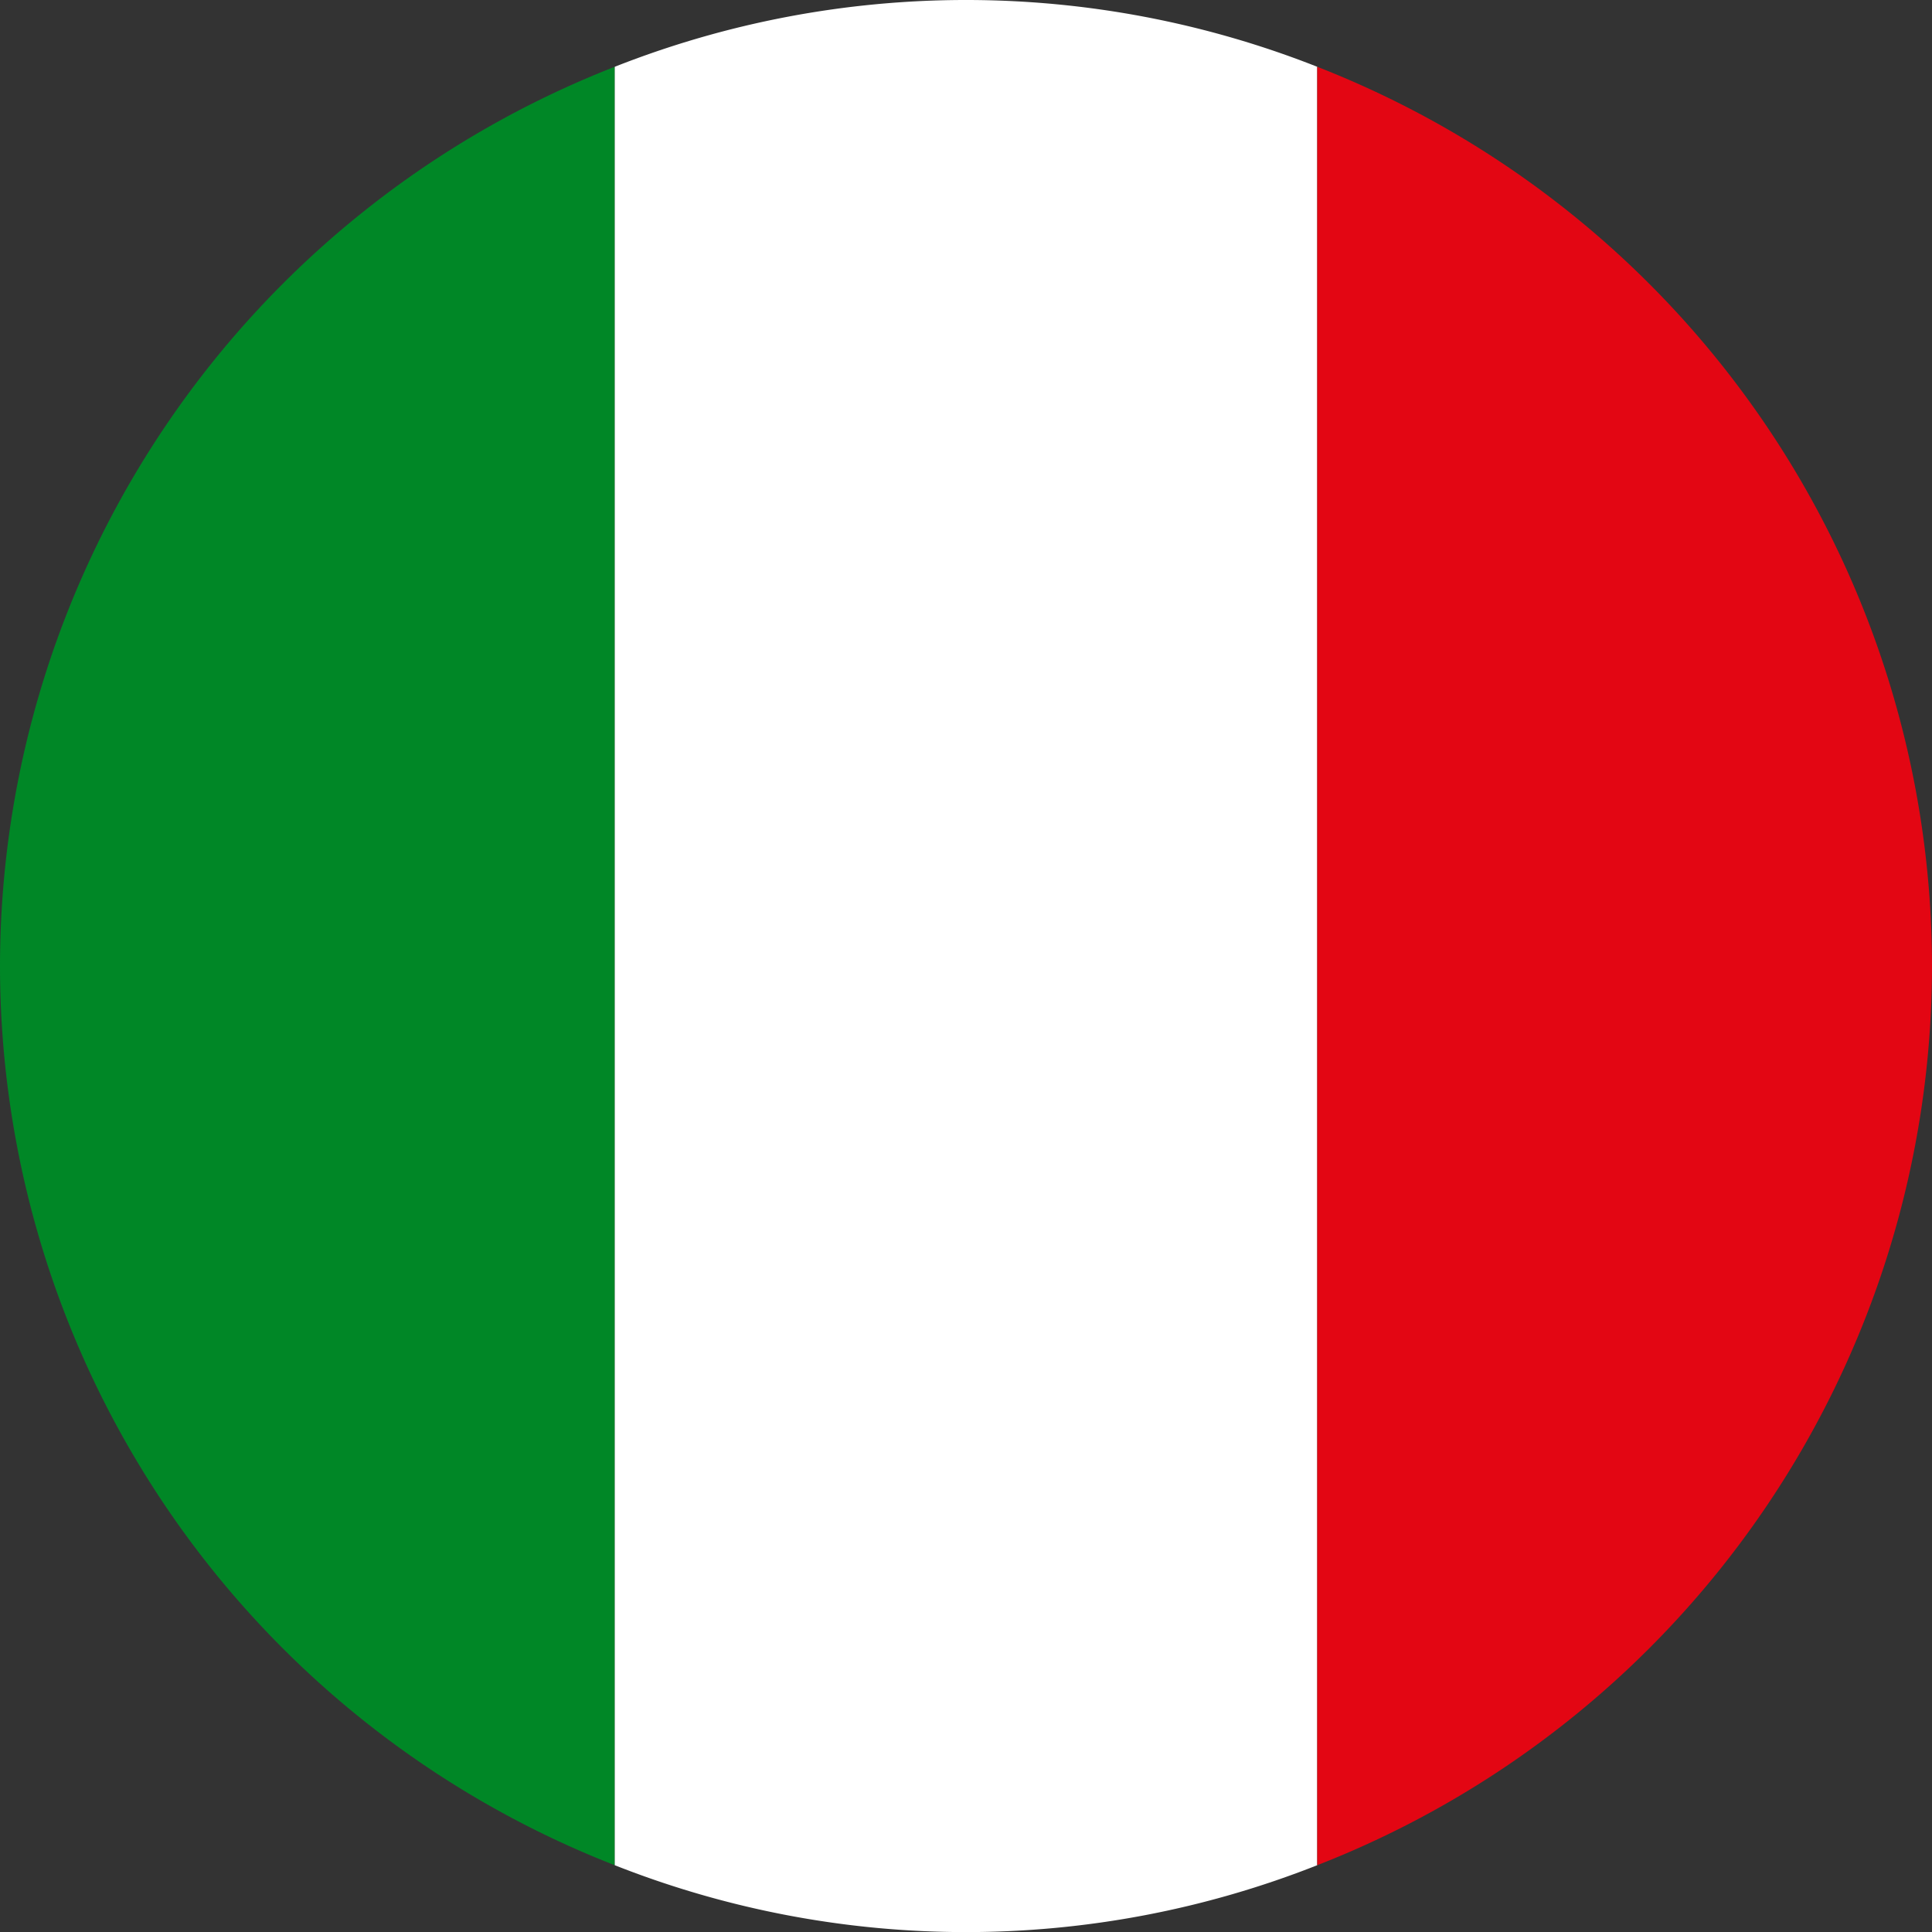
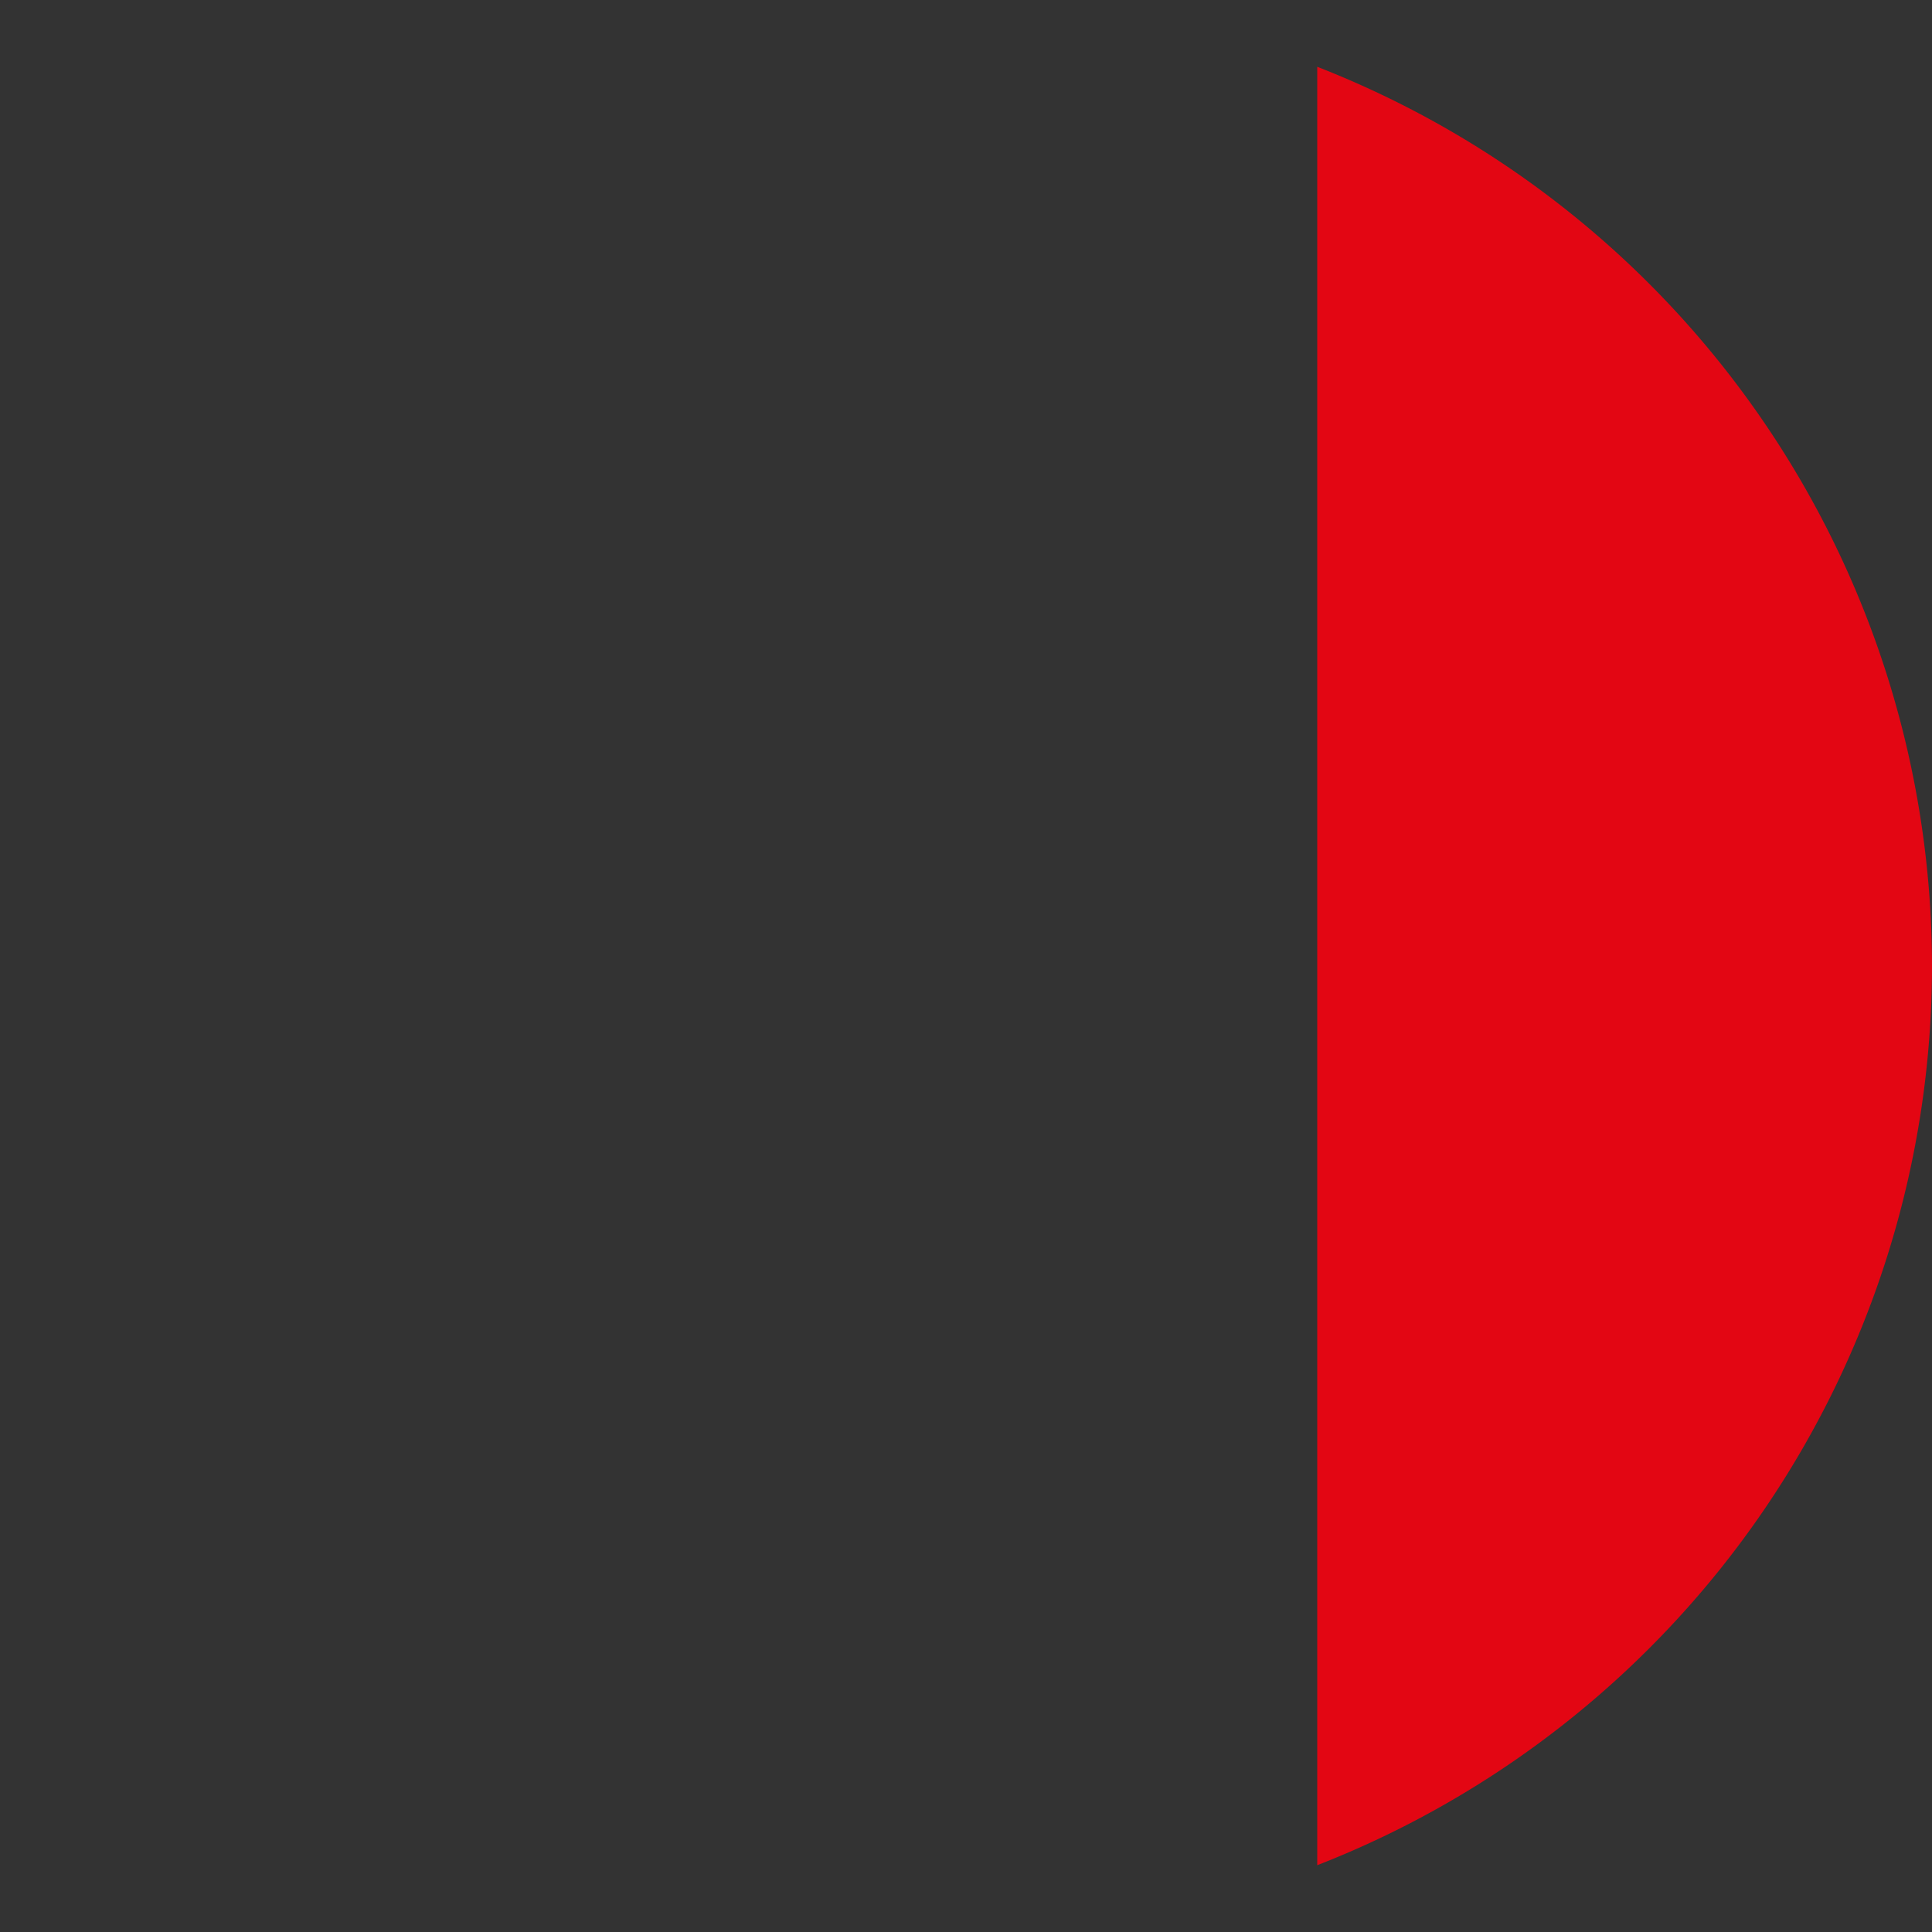
<svg xmlns="http://www.w3.org/2000/svg" width="30" height="30.001" viewBox="0 0 30 30.001">
  <rect x="0" y="0" width="30" height="30.001" fill="#333333" stroke="none" />
  <g id="Group_73410" data-name="Group 73410" transform="translate(-490.868 -9.655)">
-     <path id="Path_220406" data-name="Path 220406" d="M490.868,24.418a14.994,14.994,0,0,0,9.546,13.963V10.455A15,15,0,0,0,490.868,24.418Z" transform="translate(0 0.237)" fill="#008726" />
-     <path id="Path_220407" data-name="Path 220407" d="M509.139,10.692a14.86,14.86,0,0,0-10.908,0V38.618a14.842,14.842,0,0,0,10.908,0Z" transform="translate(2.183 0)" fill="#fff" />
    <path id="Path_220408" data-name="Path 220408" d="M516.191,24.418a15,15,0,0,0-9.546-13.963V38.381A14.994,14.994,0,0,0,516.191,24.418Z" transform="translate(4.677 0.237)" fill="#e30613" />
  </g>
</svg>